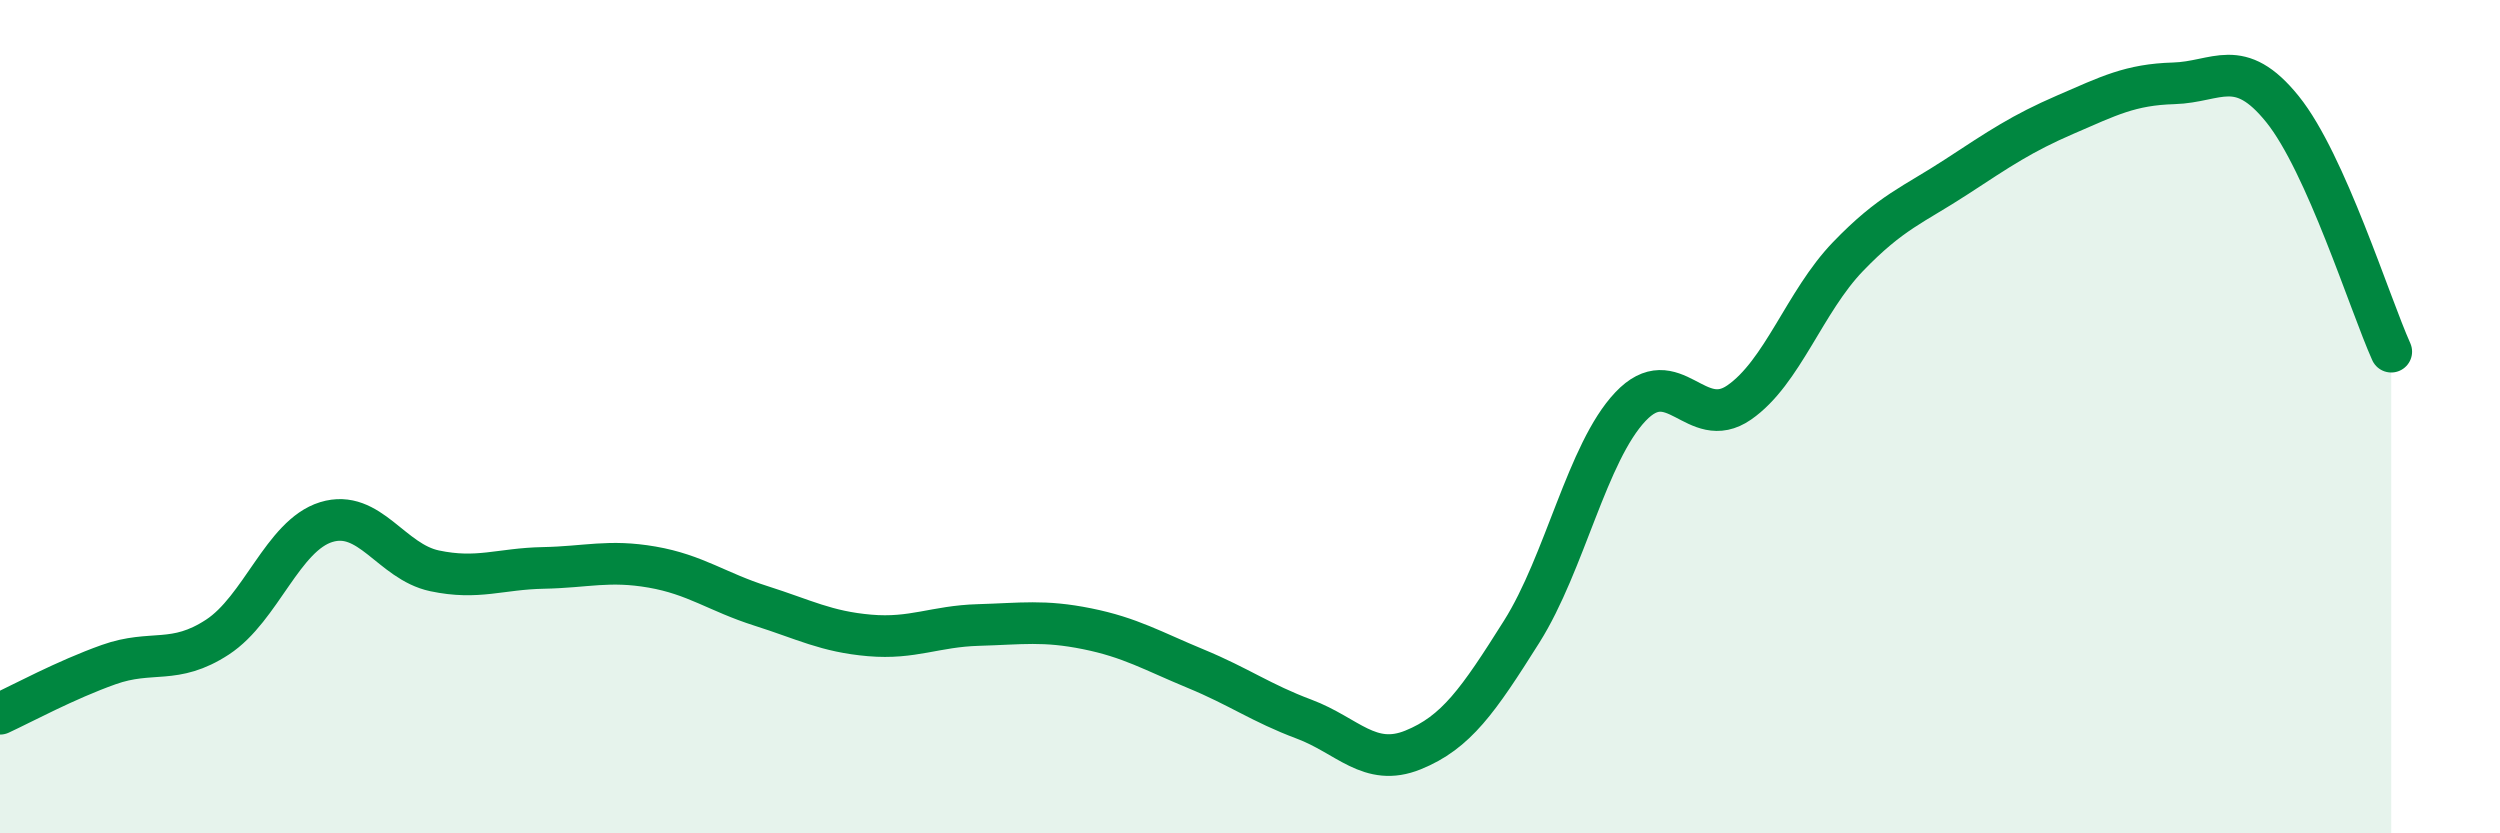
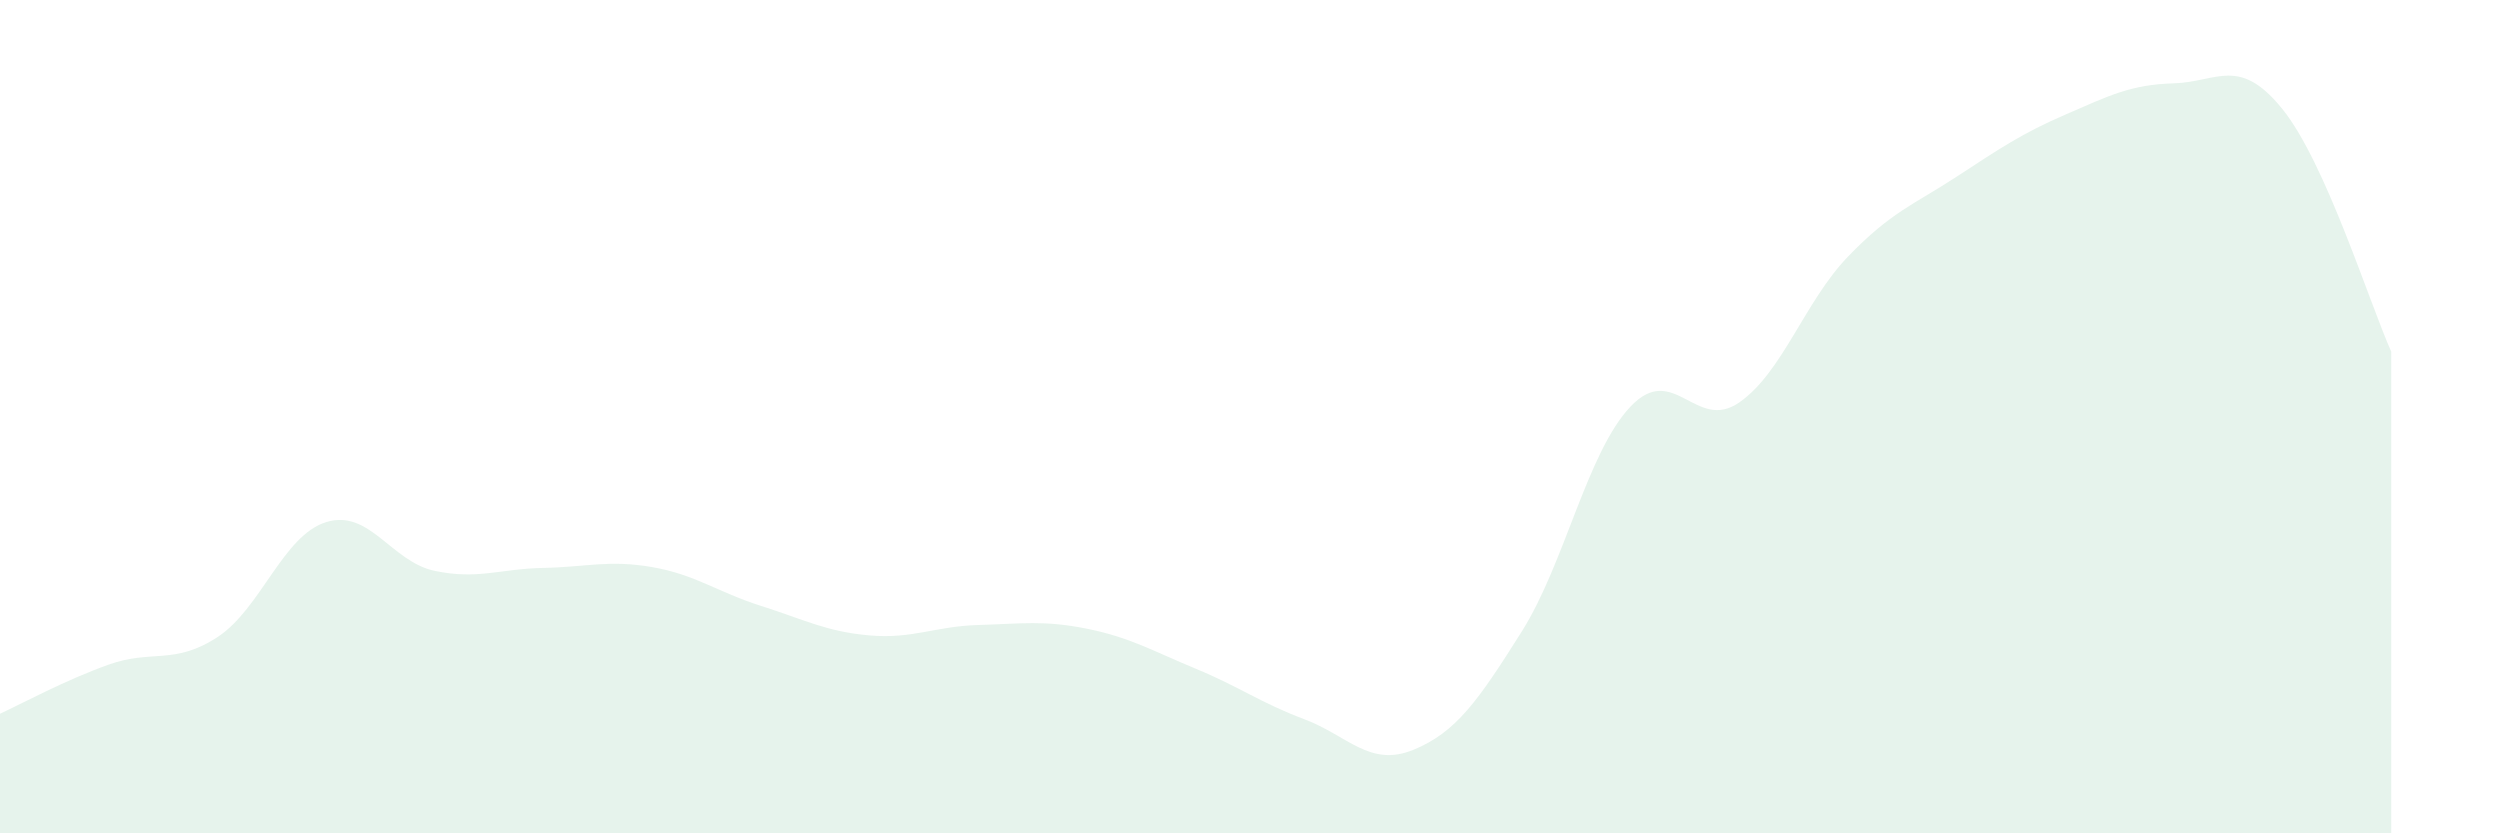
<svg xmlns="http://www.w3.org/2000/svg" width="60" height="20" viewBox="0 0 60 20">
  <path d="M 0,17.13 C 0.52,16.89 1.57,16.32 2.61,15.95 C 3.65,15.58 4.18,15.97 5.22,15.29 C 6.26,14.61 6.79,12.85 7.83,12.53 C 8.87,12.21 9.39,13.48 10.43,13.7 C 11.47,13.92 12,13.65 13.04,13.63 C 14.08,13.61 14.61,13.43 15.65,13.61 C 16.69,13.79 17.22,14.21 18.26,14.54 C 19.3,14.87 19.83,15.16 20.87,15.25 C 21.91,15.34 22.44,15.03 23.48,15 C 24.52,14.97 25.05,14.88 26.09,15.09 C 27.13,15.3 27.66,15.62 28.7,16.05 C 29.74,16.48 30.26,16.87 31.3,17.26 C 32.34,17.65 32.87,18.42 33.91,18 C 34.95,17.58 35.48,16.81 36.52,15.16 C 37.56,13.51 38.09,10.86 39.13,9.76 C 40.17,8.66 40.7,10.38 41.74,9.66 C 42.78,8.94 43.31,7.24 44.35,6.16 C 45.39,5.08 45.92,4.92 46.96,4.24 C 48,3.56 48.53,3.2 49.57,2.75 C 50.61,2.3 51.13,2.03 52.17,2 C 53.21,1.97 53.74,1.33 54.78,2.62 C 55.82,3.91 56.87,7.28 57.39,8.44L57.39 20L0 20Z" fill="#008740" opacity="0.1" stroke-linecap="round" stroke-linejoin="round" />
-   <path d="M 0,17.13 C 0.52,16.89 1.57,16.32 2.61,15.95 C 3.65,15.58 4.18,15.97 5.22,15.29 C 6.26,14.61 6.79,12.85 7.83,12.53 C 8.87,12.21 9.39,13.48 10.43,13.7 C 11.47,13.92 12,13.65 13.04,13.63 C 14.08,13.61 14.61,13.43 15.65,13.61 C 16.69,13.79 17.22,14.21 18.26,14.54 C 19.3,14.87 19.83,15.16 20.87,15.25 C 21.91,15.34 22.44,15.03 23.48,15 C 24.52,14.97 25.05,14.88 26.09,15.09 C 27.13,15.3 27.66,15.62 28.7,16.05 C 29.74,16.48 30.26,16.87 31.3,17.26 C 32.34,17.65 32.87,18.42 33.91,18 C 34.95,17.58 35.48,16.81 36.52,15.16 C 37.56,13.51 38.09,10.86 39.13,9.76 C 40.17,8.66 40.7,10.38 41.74,9.66 C 42.78,8.94 43.31,7.24 44.35,6.16 C 45.39,5.08 45.92,4.92 46.96,4.24 C 48,3.56 48.53,3.2 49.57,2.75 C 50.61,2.3 51.13,2.03 52.17,2 C 53.21,1.97 53.74,1.33 54.78,2.62 C 55.82,3.91 56.87,7.28 57.39,8.44" stroke="#008740" stroke-width="1" fill="none" stroke-linecap="round" stroke-linejoin="round" />
</svg>